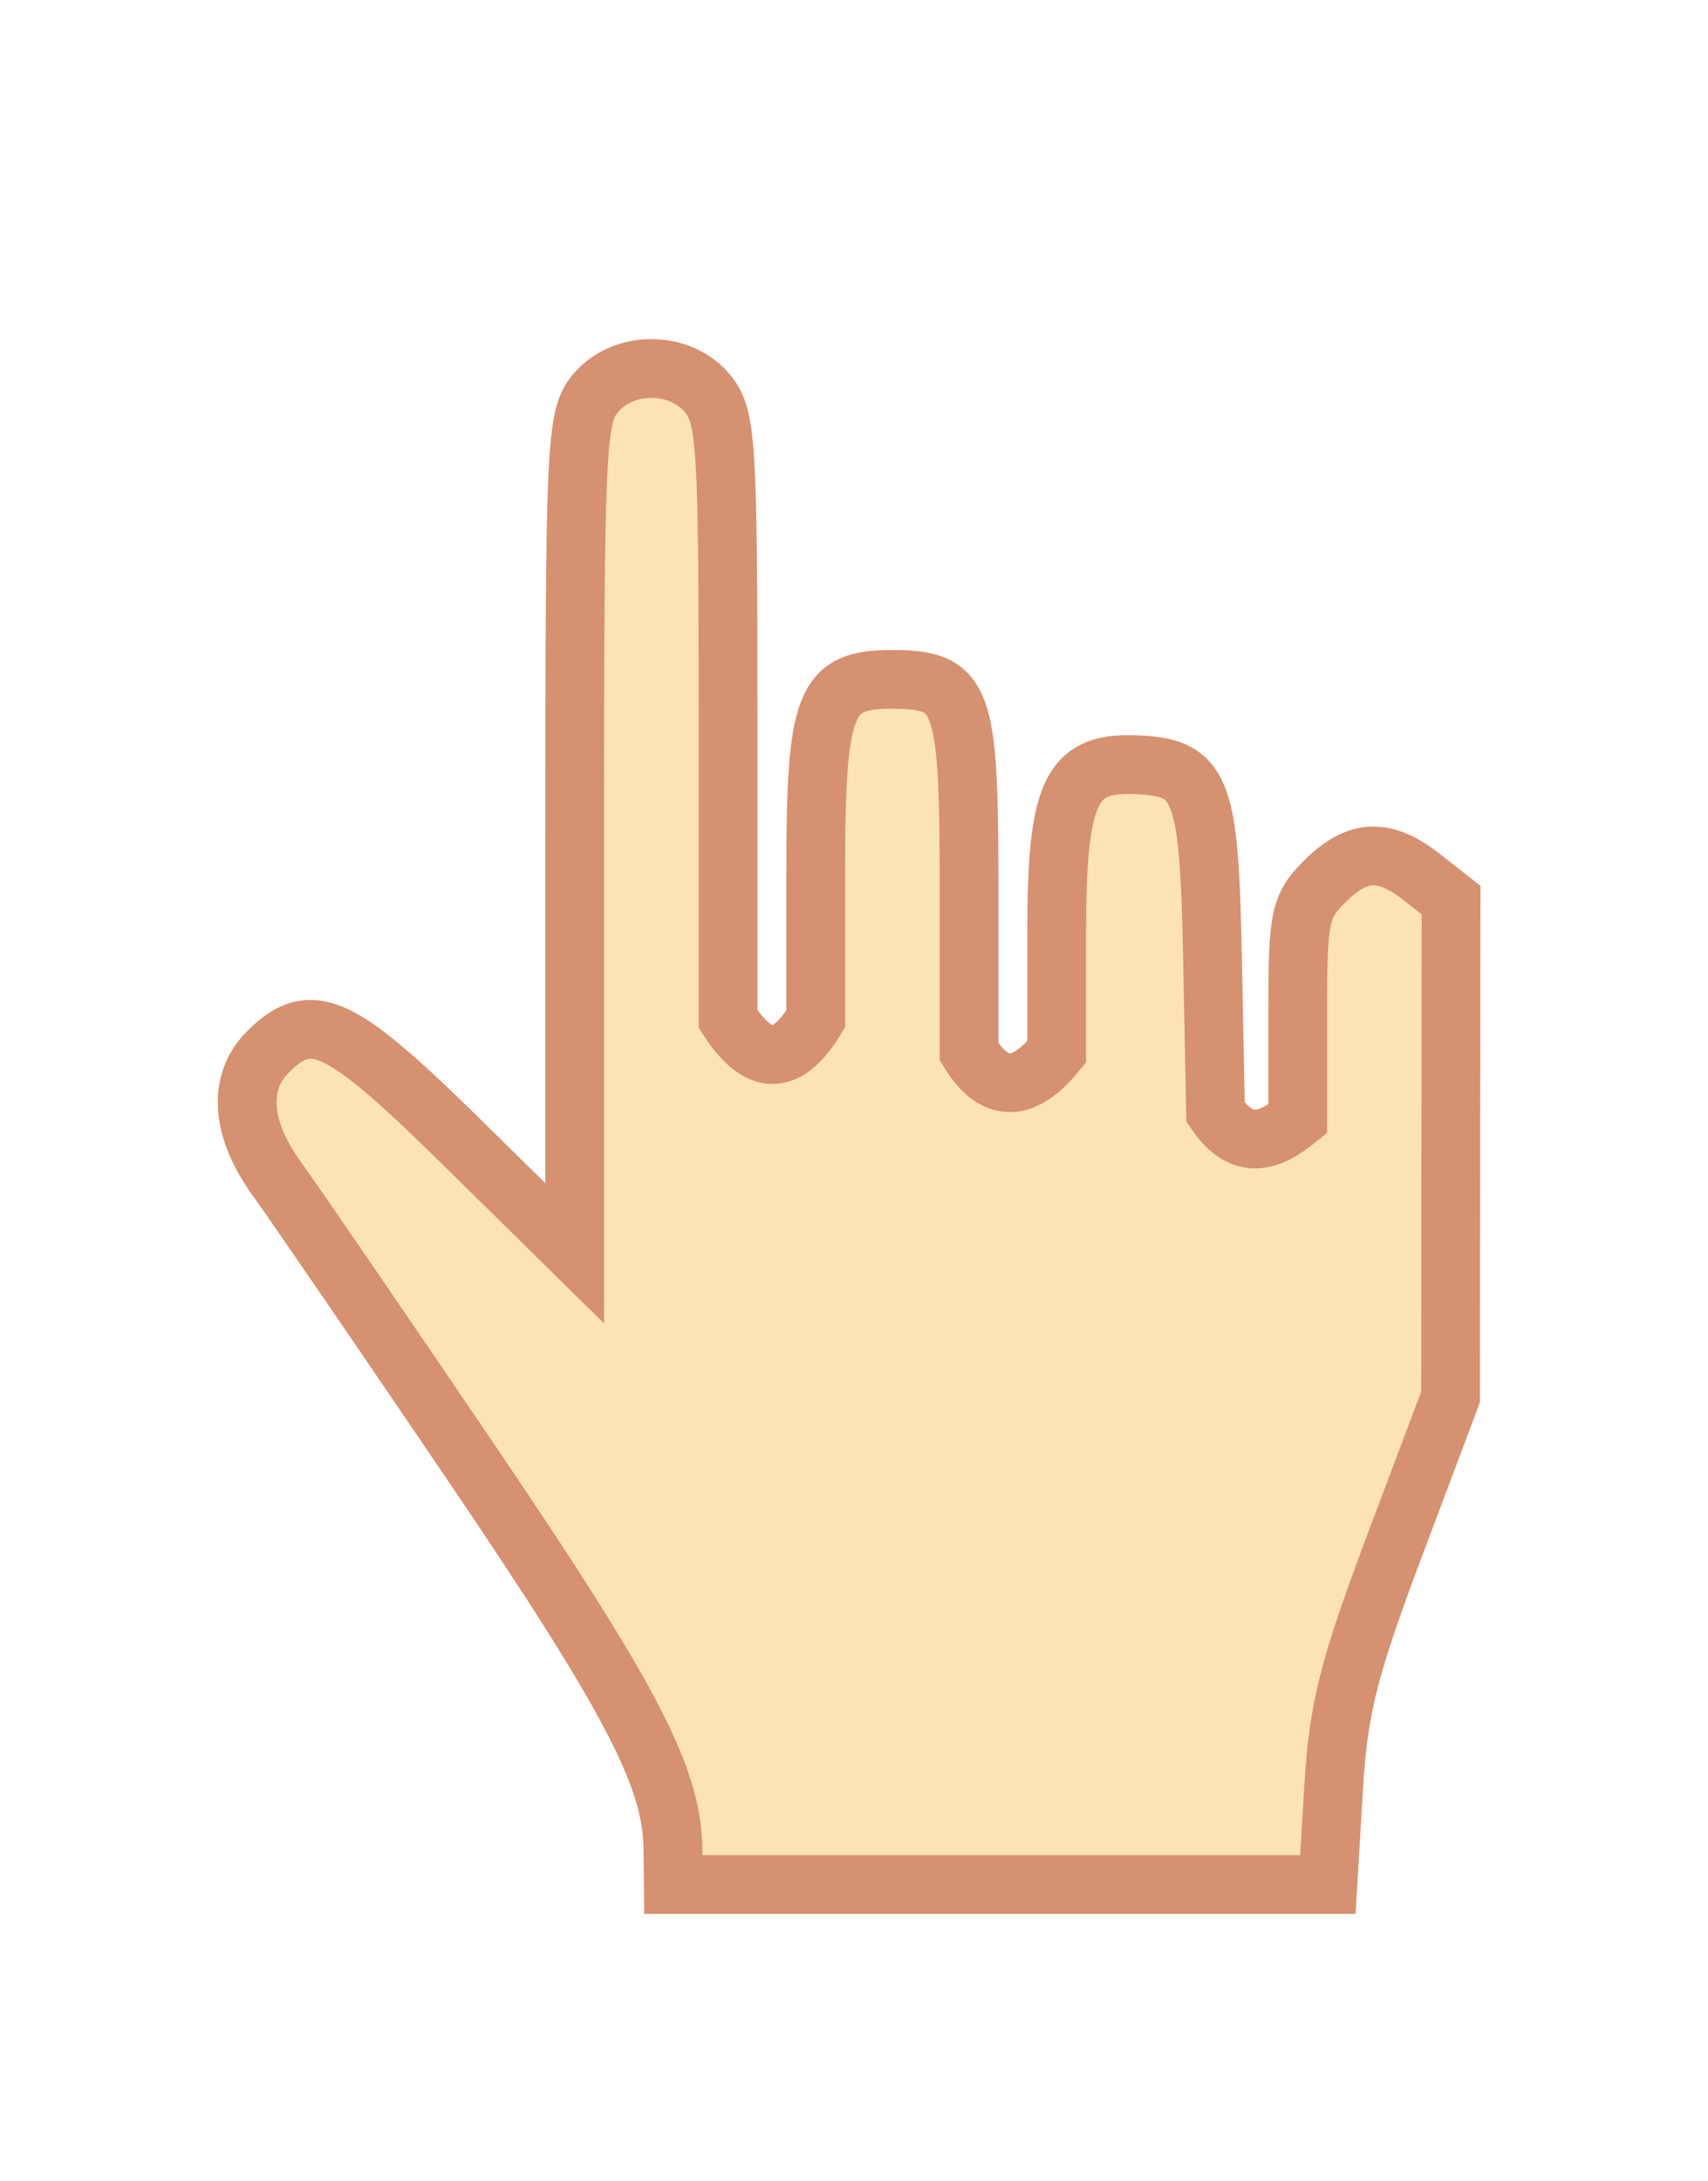
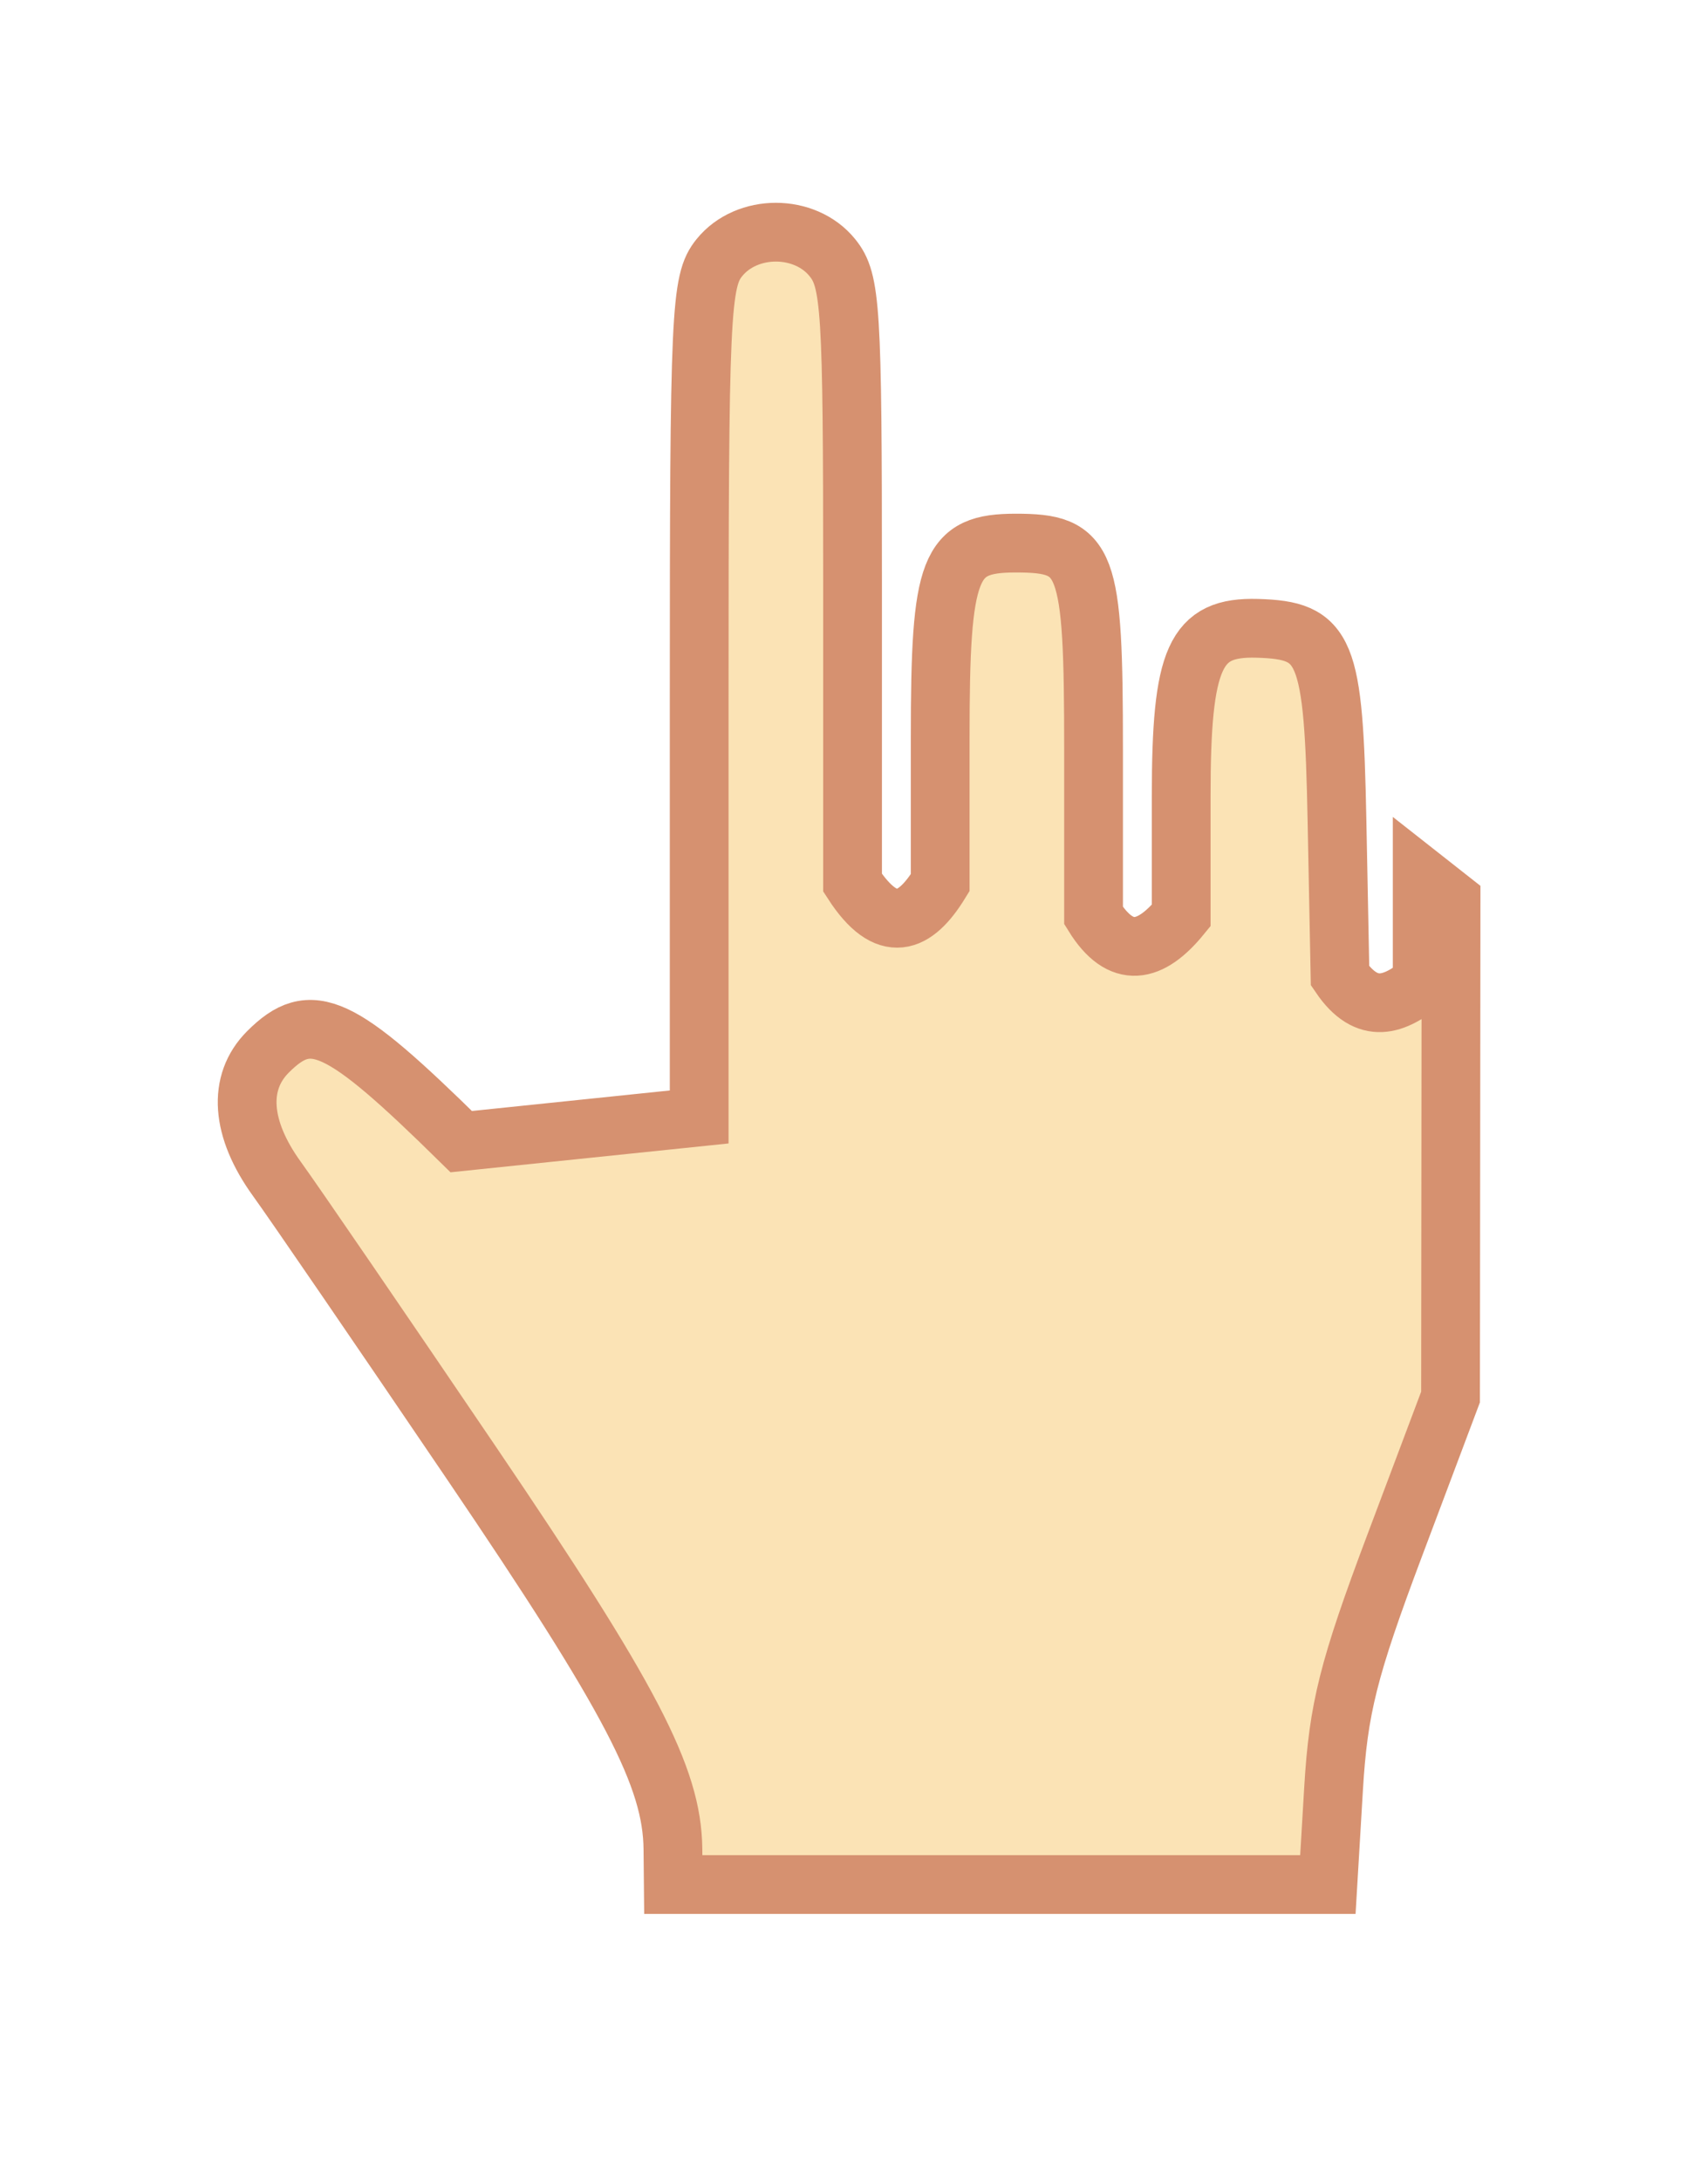
<svg xmlns="http://www.w3.org/2000/svg" xmlns:ns1="http://www.inkscape.org/namespaces/inkscape" xmlns:ns2="http://sodipodi.sourceforge.net/DTD/sodipodi-0.dtd" width="192.654mm" height="245.989mm" viewBox="0 0 192.654 245.989" version="1.1" id="svg8" ns1:version="0.92.4 (5da689c313, 2019-01-14)" ns2:docname="link.svg">
  <defs id="defs2" />
  <ns2:namedview id="base" pagecolor="#ffffff" bordercolor="#666666" borderopacity="1.0" ns1:pageopacity="0.0" ns1:pageshadow="2" ns1:zoom="0.35" ns1:cx="316.71924" ns1:cy="271.28417" ns1:document-units="mm" ns1:current-layer="layer1" showgrid="false" ns1:window-width="1378" ns1:window-height="877" ns1:window-x="1432" ns1:window-y="-8" ns1:window-maximized="1" />
  <g ns1:label="Camada 1" ns1:groupmode="layer" id="layer1" transform="translate(-8.656,-19.665)">
-     <path id="path4389" style="     fill: #FBE3B5;     stroke: #D69170;     stroke-width: 3%;" d="m 159.076,221.399 c 0.538,-9.052 1.664,-13.528 6.918,-27.493 l 6.276,-16.681 0.029,-28.021 0.029,-28.021 -3.256,-2.561 c -4.275,-3.363 -7.305,-3.233 -11.01,0.472 -2.799,2.799 -3.033,3.948 -3.033,14.902 v 11.869 c -3.089,2.499 -6.178,3.788 -9.267,-0.767 l -0.342,-17.446 c -0.382,-19.512 -1.217,-21.528 -9.004,-21.749 -7.015,-0.199 -8.571,3.24 -8.571,18.944 v 13.455 c -3.458,4.242 -6.783,5.01 -9.885,0 v -18.746 c 0,-21.481 -0.673,-23.265 -8.771,-23.265 -7.538,0 -8.528,2.543 -8.528,21.899 v 16.406 c -2.833,4.623 -5.987,6.028 -9.885,0 v -33.843 c 0,-31.049 -0.188,-34.075 -2.279,-36.657 -3.098,-3.826 -9.643,-3.826 -12.741,0 -2.125,2.625 -2.279,5.98 -2.279,49.866 v 47.052 L 60.682,148.423 c -13.734,-13.515 -16.926,-14.997 -21.803,-10.12 -3.451,3.451 -3.08,8.673 1.018,14.333 1.919,2.65 11.781,17.052 21.917,32.003 18.04,26.612 22.663,35.465 22.744,43.556 l 0.04,4.016 h 36.918 36.918 z" ns1:connector-curvature="0" ns2:nodetypes="cscccccsccsssccsssccsscscccssccccc" />
+     <path id="path4389" style="     fill: #FBE3B5;     stroke: #D69170;     stroke-width: 3%;" d="m 159.076,221.399 c 0.538,-9.052 1.664,-13.528 6.918,-27.493 l 6.276,-16.681 0.029,-28.021 0.029,-28.021 -3.256,-2.561 v 11.869 c -3.089,2.499 -6.178,3.788 -9.267,-0.767 l -0.342,-17.446 c -0.382,-19.512 -1.217,-21.528 -9.004,-21.749 -7.015,-0.199 -8.571,3.24 -8.571,18.944 v 13.455 c -3.458,4.242 -6.783,5.01 -9.885,0 v -18.746 c 0,-21.481 -0.673,-23.265 -8.771,-23.265 -7.538,0 -8.528,2.543 -8.528,21.899 v 16.406 c -2.833,4.623 -5.987,6.028 -9.885,0 v -33.843 c 0,-31.049 -0.188,-34.075 -2.279,-36.657 -3.098,-3.826 -9.643,-3.826 -12.741,0 -2.125,2.625 -2.279,5.98 -2.279,49.866 v 47.052 L 60.682,148.423 c -13.734,-13.515 -16.926,-14.997 -21.803,-10.12 -3.451,3.451 -3.08,8.673 1.018,14.333 1.919,2.65 11.781,17.052 21.917,32.003 18.04,26.612 22.663,35.465 22.744,43.556 l 0.04,4.016 h 36.918 36.918 z" ns1:connector-curvature="0" ns2:nodetypes="cscccccsccsssccsssccsscscccssccccc" />
  </g>
</svg>